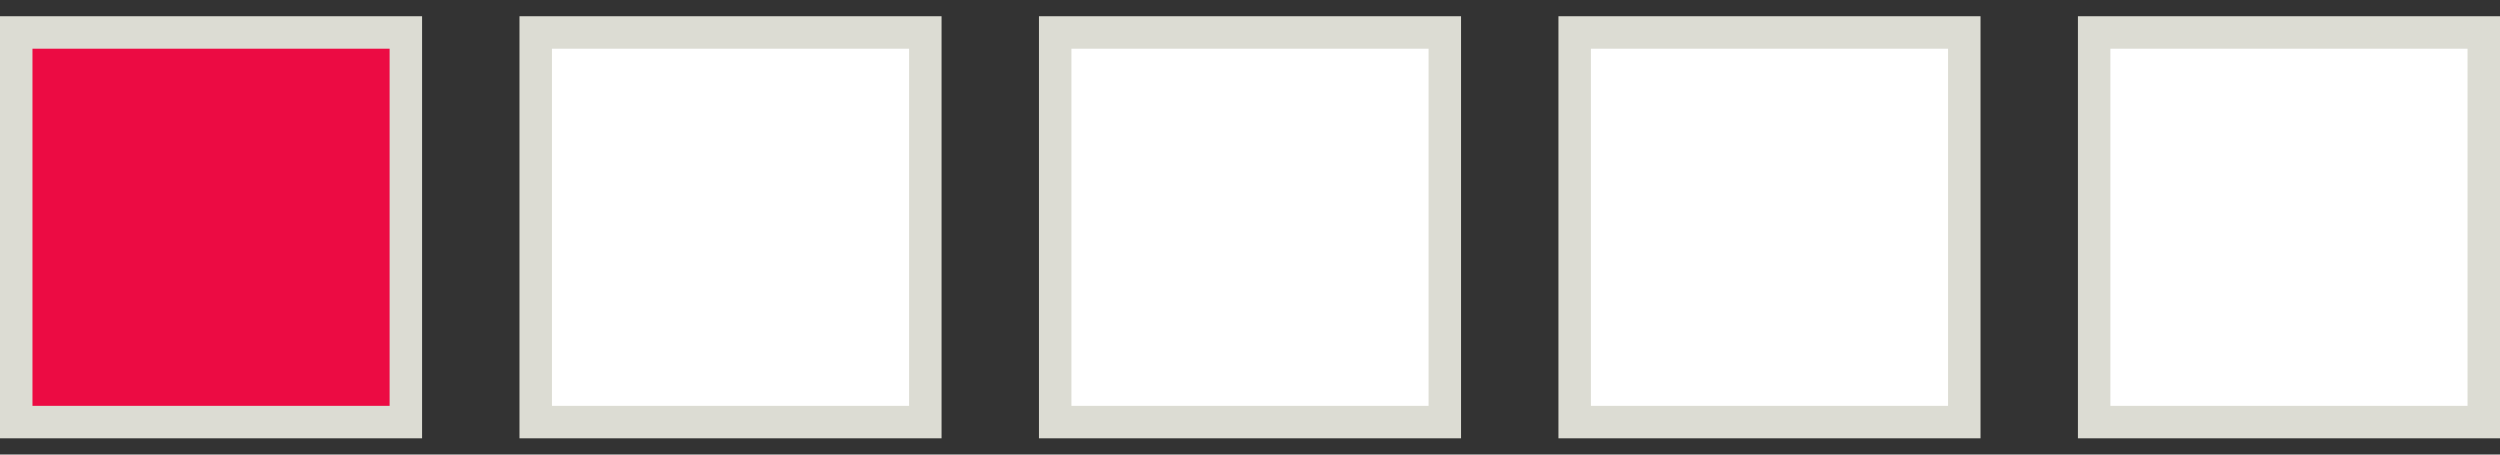
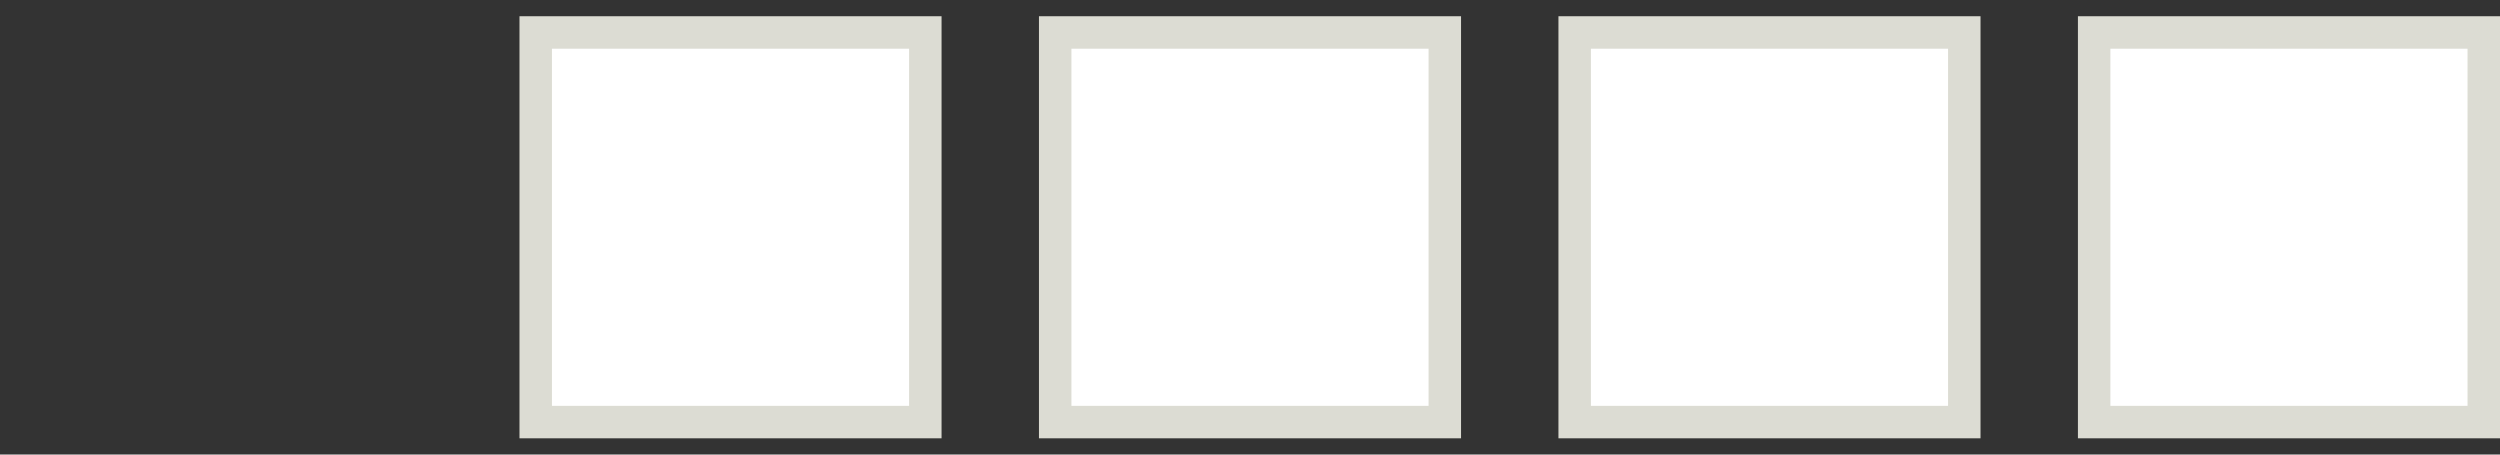
<svg xmlns="http://www.w3.org/2000/svg" width="77" height="14" viewBox="0 0 77 14" fill="none">
  <rect x="0" y="0" width="77" height="14" fill="#333333" stroke="none" />
-   <rect x="0.5" y="1" width="12" height="12" fill="#EC0B43" stroke="#DCDCD3" />
  <rect x="16.5" y="1" width="12" height="12" fill="white" stroke="#DCDCD3" />
  <rect x="48.5" y="1" width="12" height="12" fill="white" stroke="#DCDCD3" />
  <rect x="32.5" y="1" width="12" height="12" fill="white" stroke="#DCDCD3" />
  <rect x="64.5" y="1" width="12" height="12" fill="white" stroke="#DCDCD3" />
</svg>